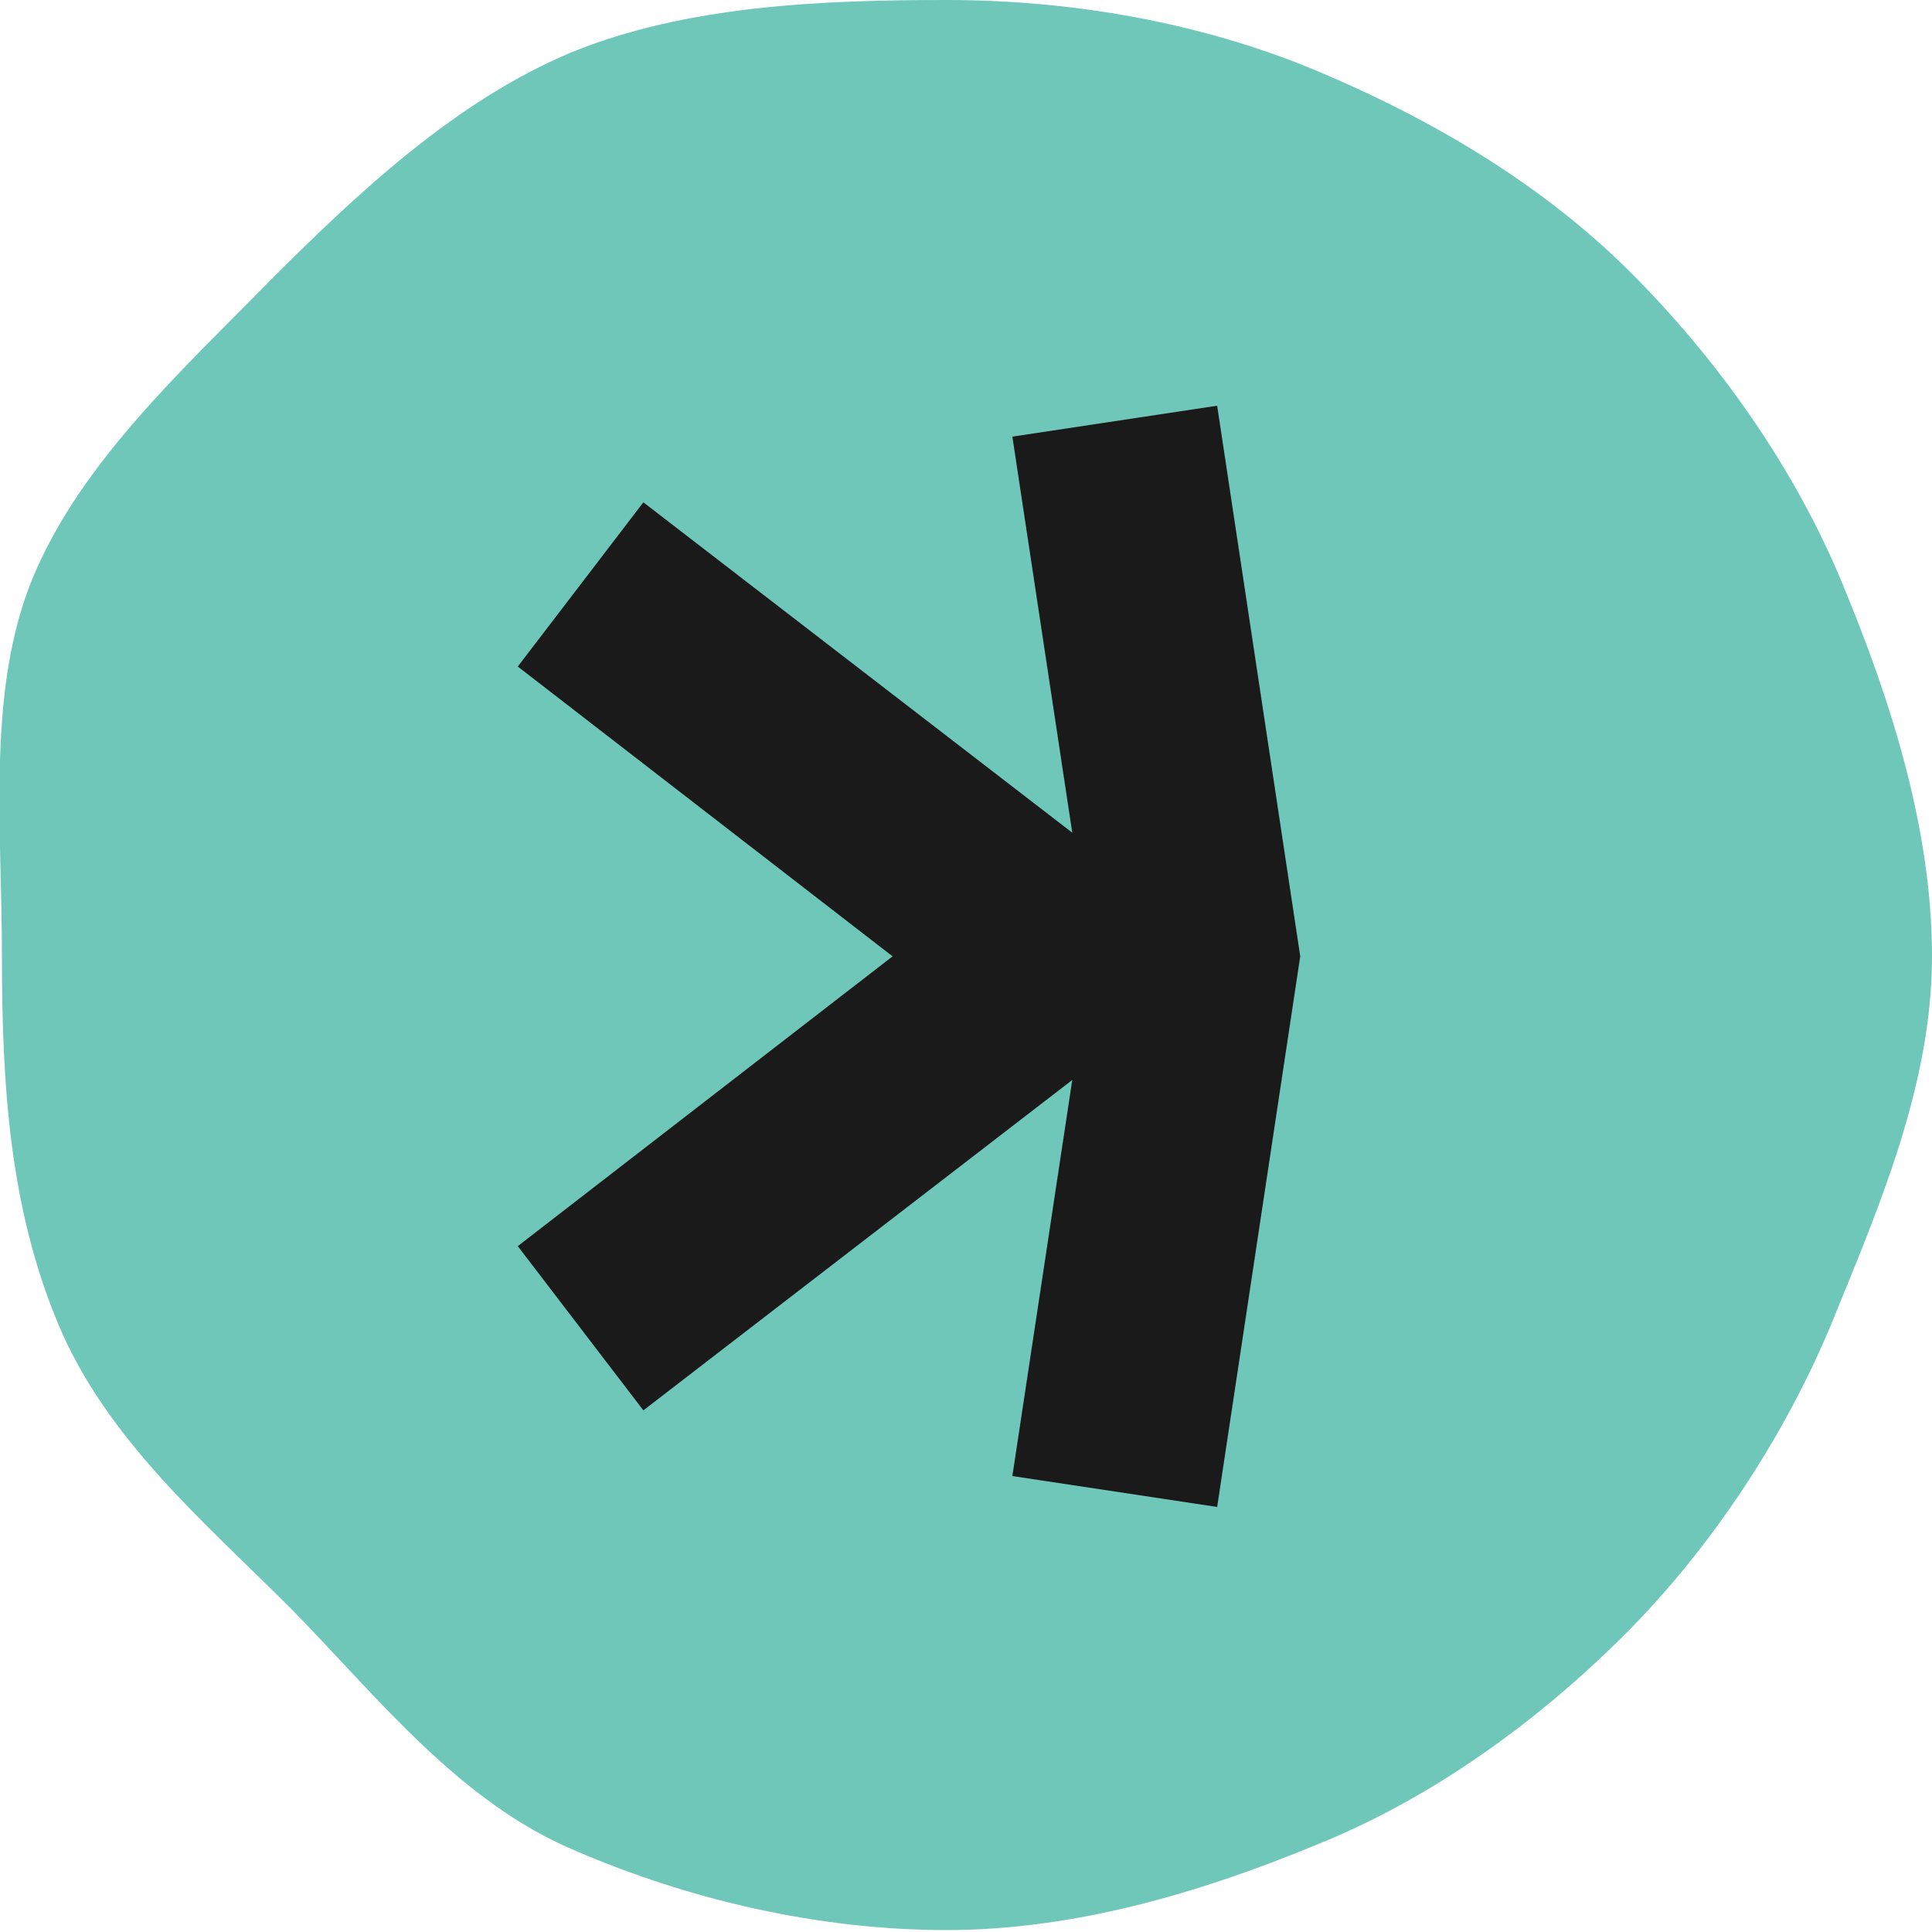
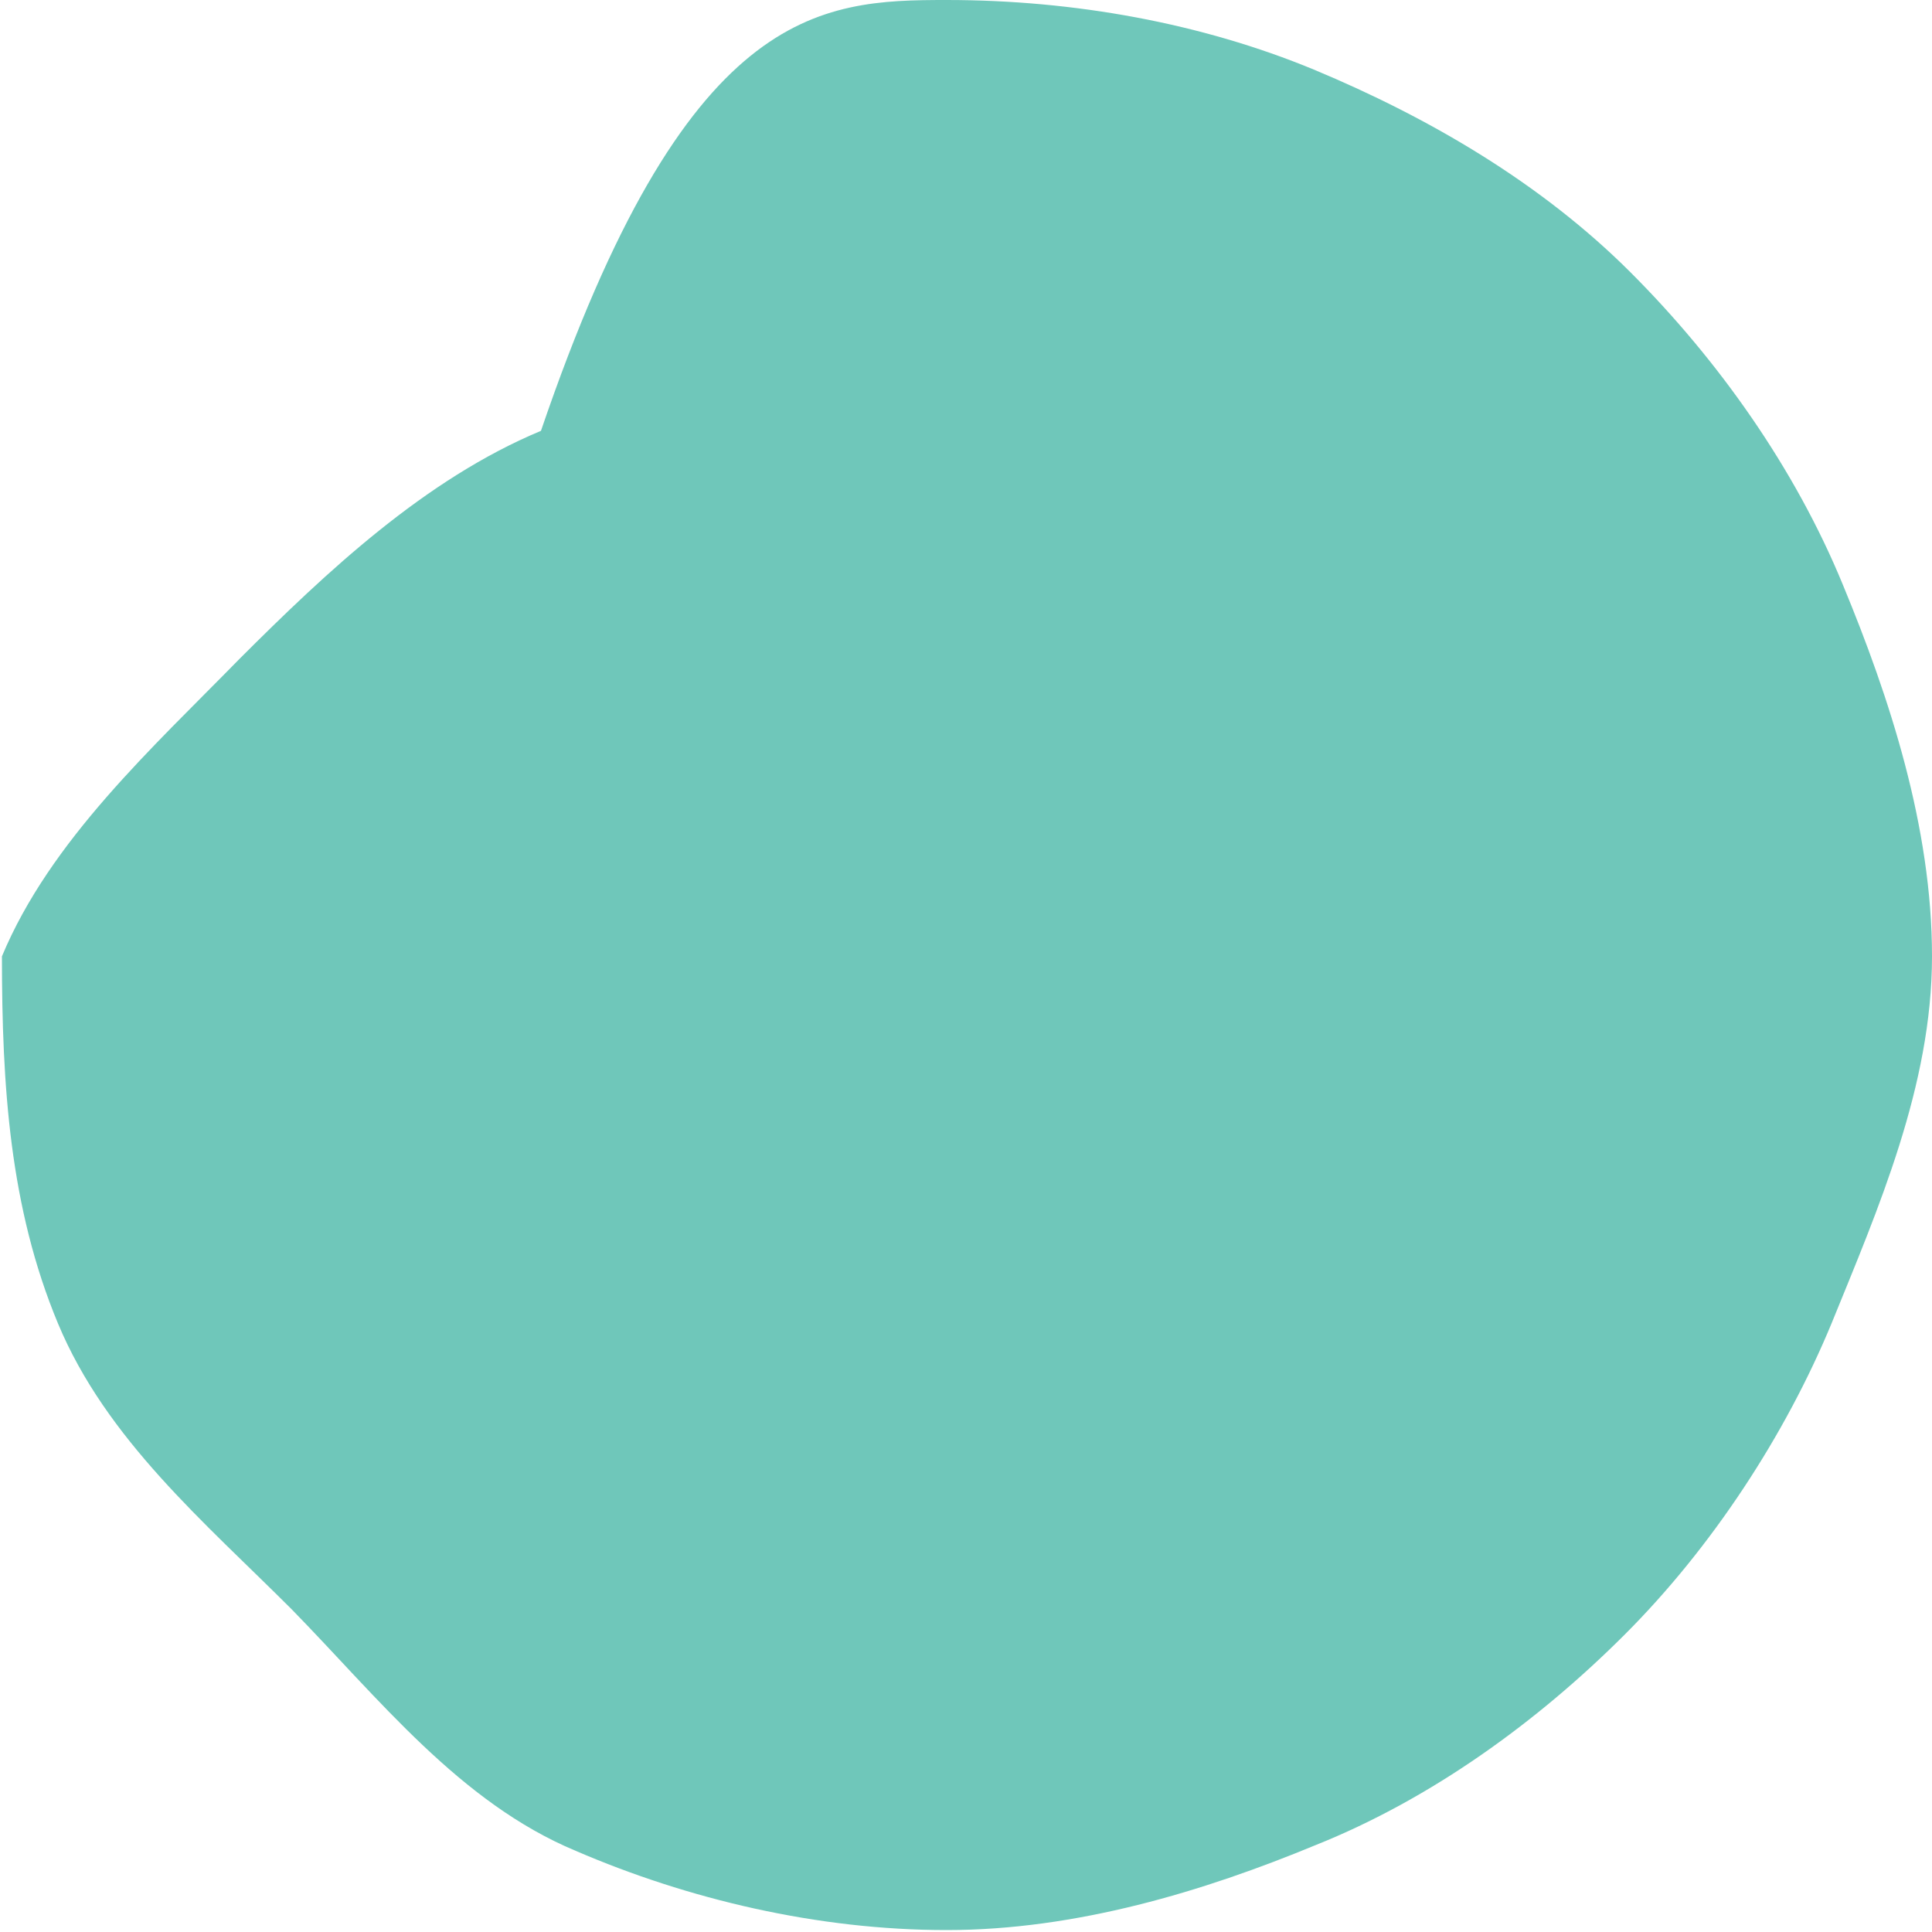
<svg xmlns="http://www.w3.org/2000/svg" id="Layer_1" version="1.1" viewBox="0 0 100 100">
  <defs>
    <style>
      .st0 {
        fill: #6fc7ba;
      }

      .st1 {
        fill: #1a1a1a;
      }
    </style>
  </defs>
  <g id="layer1">
    <g id="g2">
-       <path id="path1" class="st0" d="M100,49.5c0,6.7-2.8,13.1-5.2,19-2.4,5.8-6.2,11.6-10.7,16.1-4.5,4.5-10,8.5-16,10.9-5.8,2.4-12.4,4.4-19.1,4.4s-13.4-1.6-19.2-4.1c-6-2.5-10.2-7.9-14.7-12.5-4.5-4.5-9.6-8.8-12.1-14.8C.5,62.5.1,56.2.1,49.5s-.8-13.8,1.6-19.6c2.5-6,7.8-10.8,12.3-15.4,4.5-4.5,9.6-9.3,15.6-11.8C35.5.3,42.4,0,49,0s13.2,1.2,19,3.6c6,2.5,11.8,5.9,16.4,10.5,4.5,4.5,8.5,10.1,11,16.2,2.4,5.8,4.6,12.5,4.6,19.2Z" />
-       <polygon id="polygon1" class="st1" points="52.4 76.4 63 78 67.3 49.5 63 21 52.4 22.6 55.5 43.1 33.3 26 26.8 34.5 46.2 49.5 26.8 64.5 33.3 73 55.5 55.9 52.4 76.4" />
+       <path id="path1" class="st0" d="M100,49.5c0,6.7-2.8,13.1-5.2,19-2.4,5.8-6.2,11.6-10.7,16.1-4.5,4.5-10,8.5-16,10.9-5.8,2.4-12.4,4.4-19.1,4.4s-13.4-1.6-19.2-4.1c-6-2.5-10.2-7.9-14.7-12.5-4.5-4.5-9.6-8.8-12.1-14.8C.5,62.5.1,56.2.1,49.5c2.5-6,7.8-10.8,12.3-15.4,4.5-4.5,9.6-9.3,15.6-11.8C35.5.3,42.4,0,49,0s13.2,1.2,19,3.6c6,2.5,11.8,5.9,16.4,10.5,4.5,4.5,8.5,10.1,11,16.2,2.4,5.8,4.6,12.5,4.6,19.2Z" />
    </g>
  </g>
</svg>